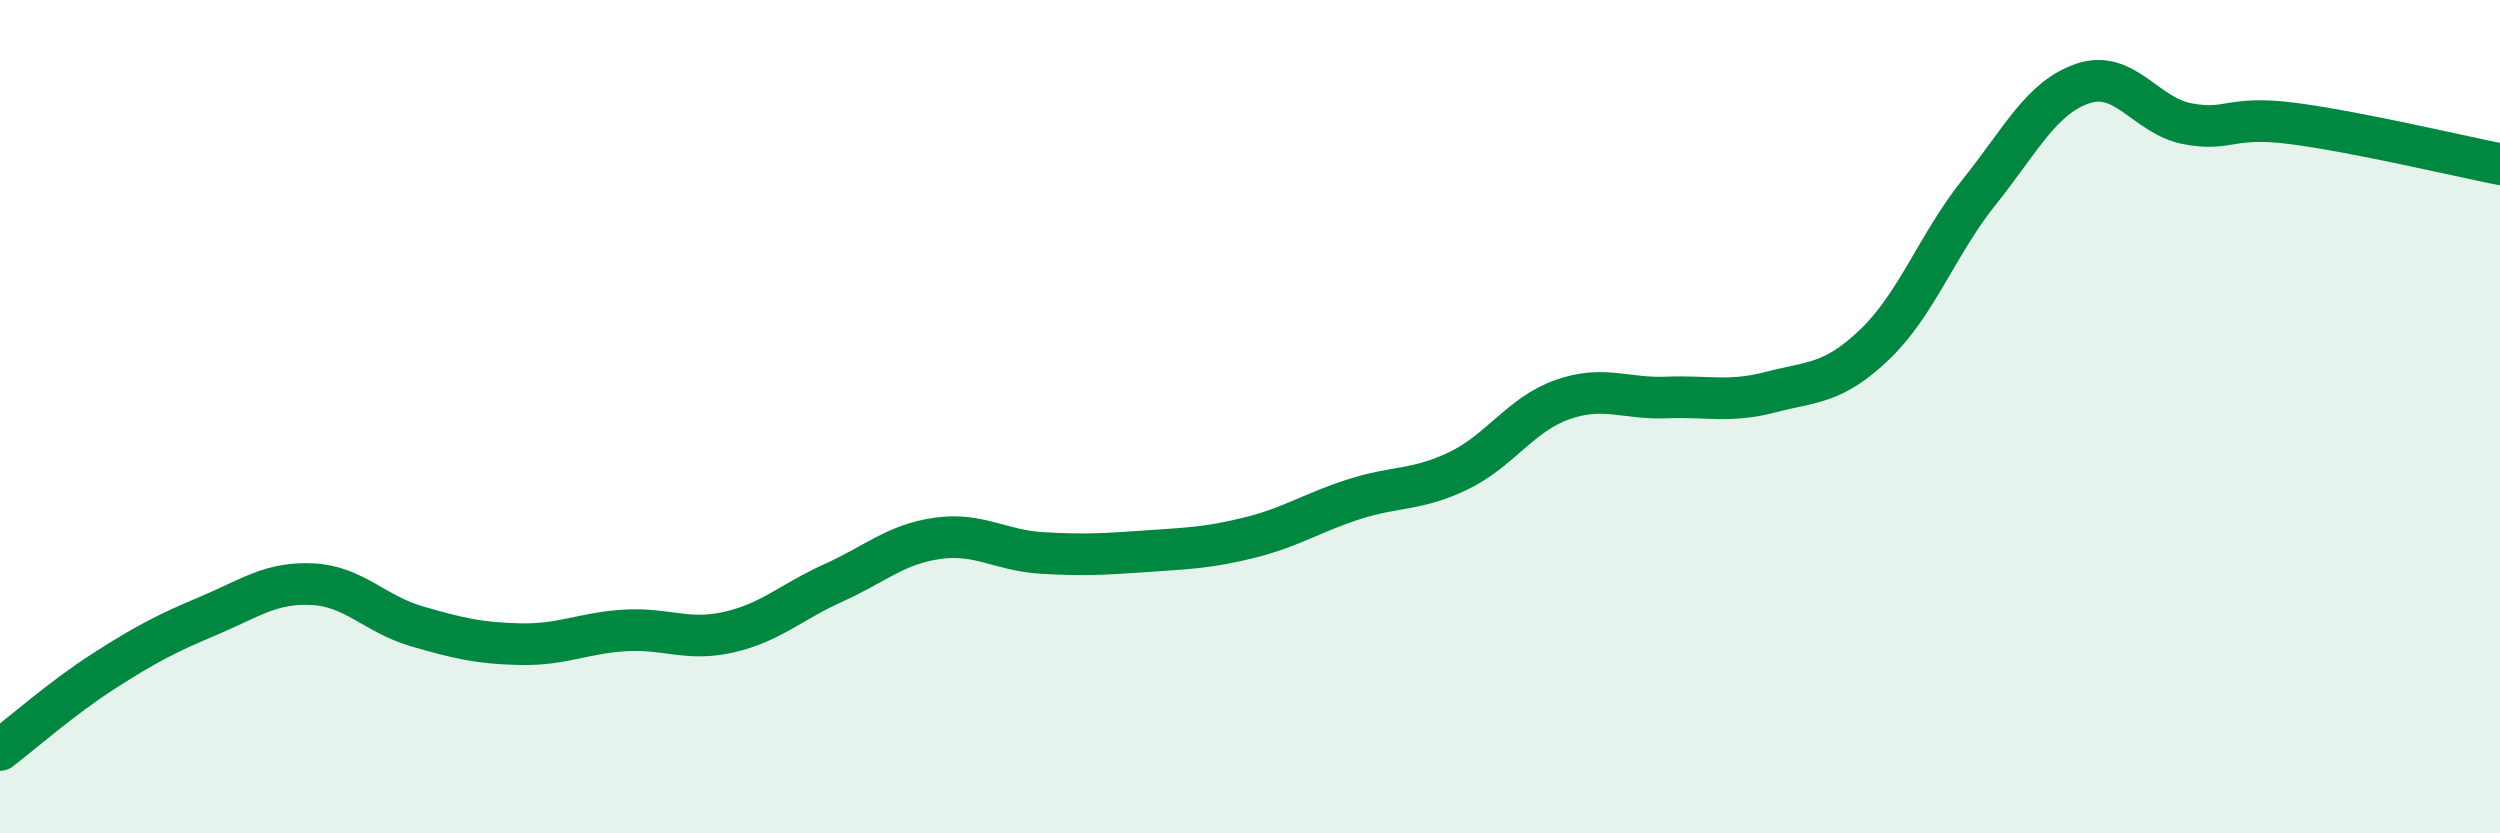
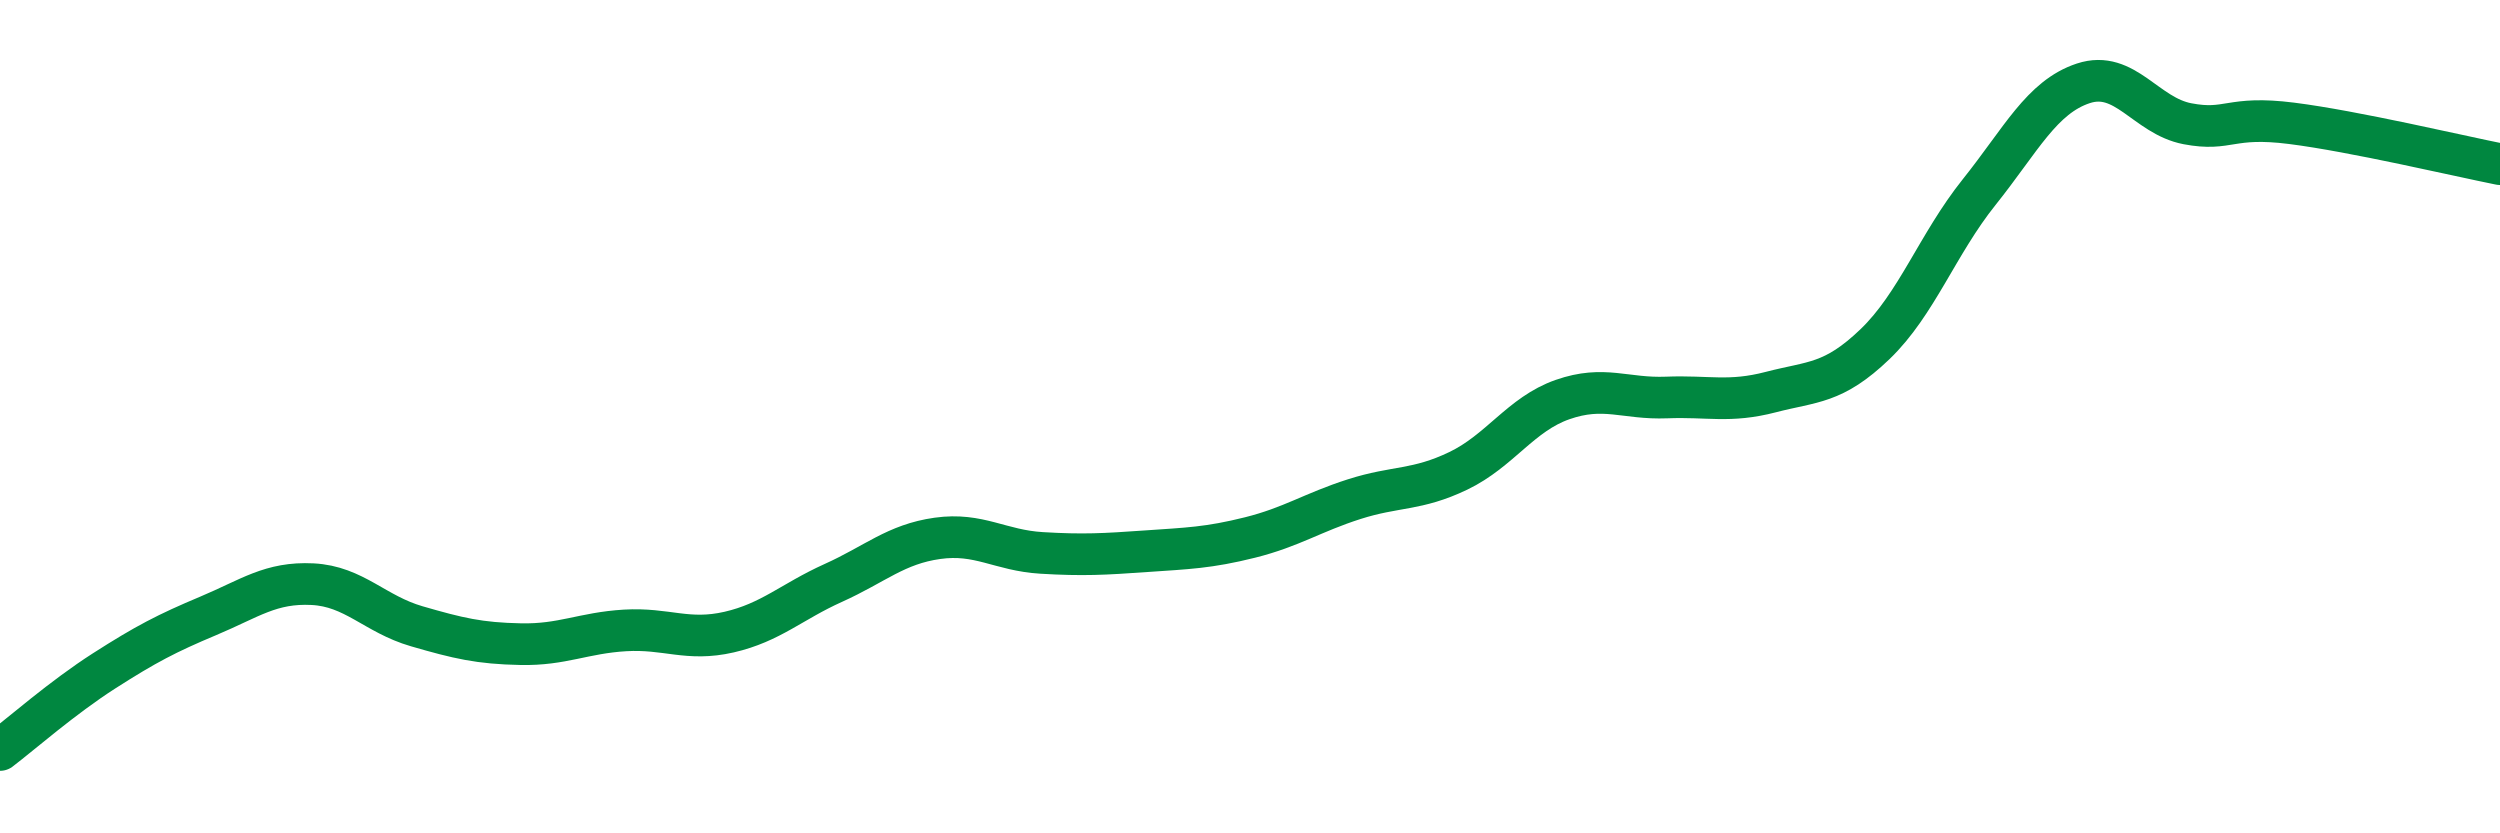
<svg xmlns="http://www.w3.org/2000/svg" width="60" height="20" viewBox="0 0 60 20">
-   <path d="M 0,18 C 0.5,17.62 1.5,16.74 2.5,16.1 C 3.5,15.46 4,15.2 5,14.78 C 6,14.36 6.5,13.97 7.5,14.02 C 8.5,14.07 9,14.74 10,15.03 C 11,15.32 11.5,15.44 12.5,15.46 C 13.5,15.48 14,15.19 15,15.13 C 16,15.07 16.5,15.4 17.5,15.17 C 18.5,14.94 19,14.44 20,13.99 C 21,13.54 21.5,13.06 22.5,12.92 C 23.5,12.78 24,13.21 25,13.27 C 26,13.33 26.5,13.3 27.5,13.23 C 28.5,13.16 29,13.15 30,12.9 C 31,12.65 31.5,12.3 32.5,11.98 C 33.5,11.66 34,11.78 35,11.3 C 36,10.82 36.5,9.94 37.5,9.59 C 38.5,9.24 39,9.58 40,9.54 C 41,9.5 41.5,9.67 42.5,9.41 C 43.5,9.15 44,9.22 45,8.26 C 46,7.3 46.5,5.86 47.5,4.61 C 48.5,3.36 49,2.33 50,2 C 51,1.67 51.5,2.78 52.5,2.97 C 53.5,3.16 53.5,2.77 55,2.96 C 56.5,3.15 59,3.74 60,3.94L60 20L0 20Z" fill="#008740" opacity="0.1" stroke-linecap="round" stroke-linejoin="round" />
  <path d="M 0,18 C 0.5,17.62 1.5,16.74 2.5,16.1 C 3.5,15.46 4,15.2 5,14.78 C 6,14.36 6.5,13.97 7.5,14.02 C 8.5,14.07 9,14.74 10,15.03 C 11,15.32 11.5,15.44 12.5,15.46 C 13.5,15.48 14,15.19 15,15.13 C 16,15.07 16.5,15.4 17.5,15.17 C 18.5,14.94 19,14.44 20,13.99 C 21,13.54 21.5,13.06 22.5,12.92 C 23.5,12.78 24,13.21 25,13.27 C 26,13.33 26.5,13.3 27.5,13.23 C 28.5,13.16 29,13.15 30,12.9 C 31,12.65 31.5,12.3 32.5,11.98 C 33.5,11.66 34,11.78 35,11.3 C 36,10.82 36.5,9.94 37.5,9.59 C 38.5,9.24 39,9.58 40,9.54 C 41,9.5 41.5,9.67 42.5,9.41 C 43.5,9.15 44,9.22 45,8.26 C 46,7.3 46.5,5.86 47.5,4.61 C 48.5,3.36 49,2.33 50,2 C 51,1.67 51.5,2.78 52.5,2.97 C 53.5,3.16 53.5,2.77 55,2.96 C 56.5,3.15 59,3.74 60,3.94" stroke="#008740" stroke-width="1" fill="none" stroke-linecap="round" stroke-linejoin="round" />
</svg>